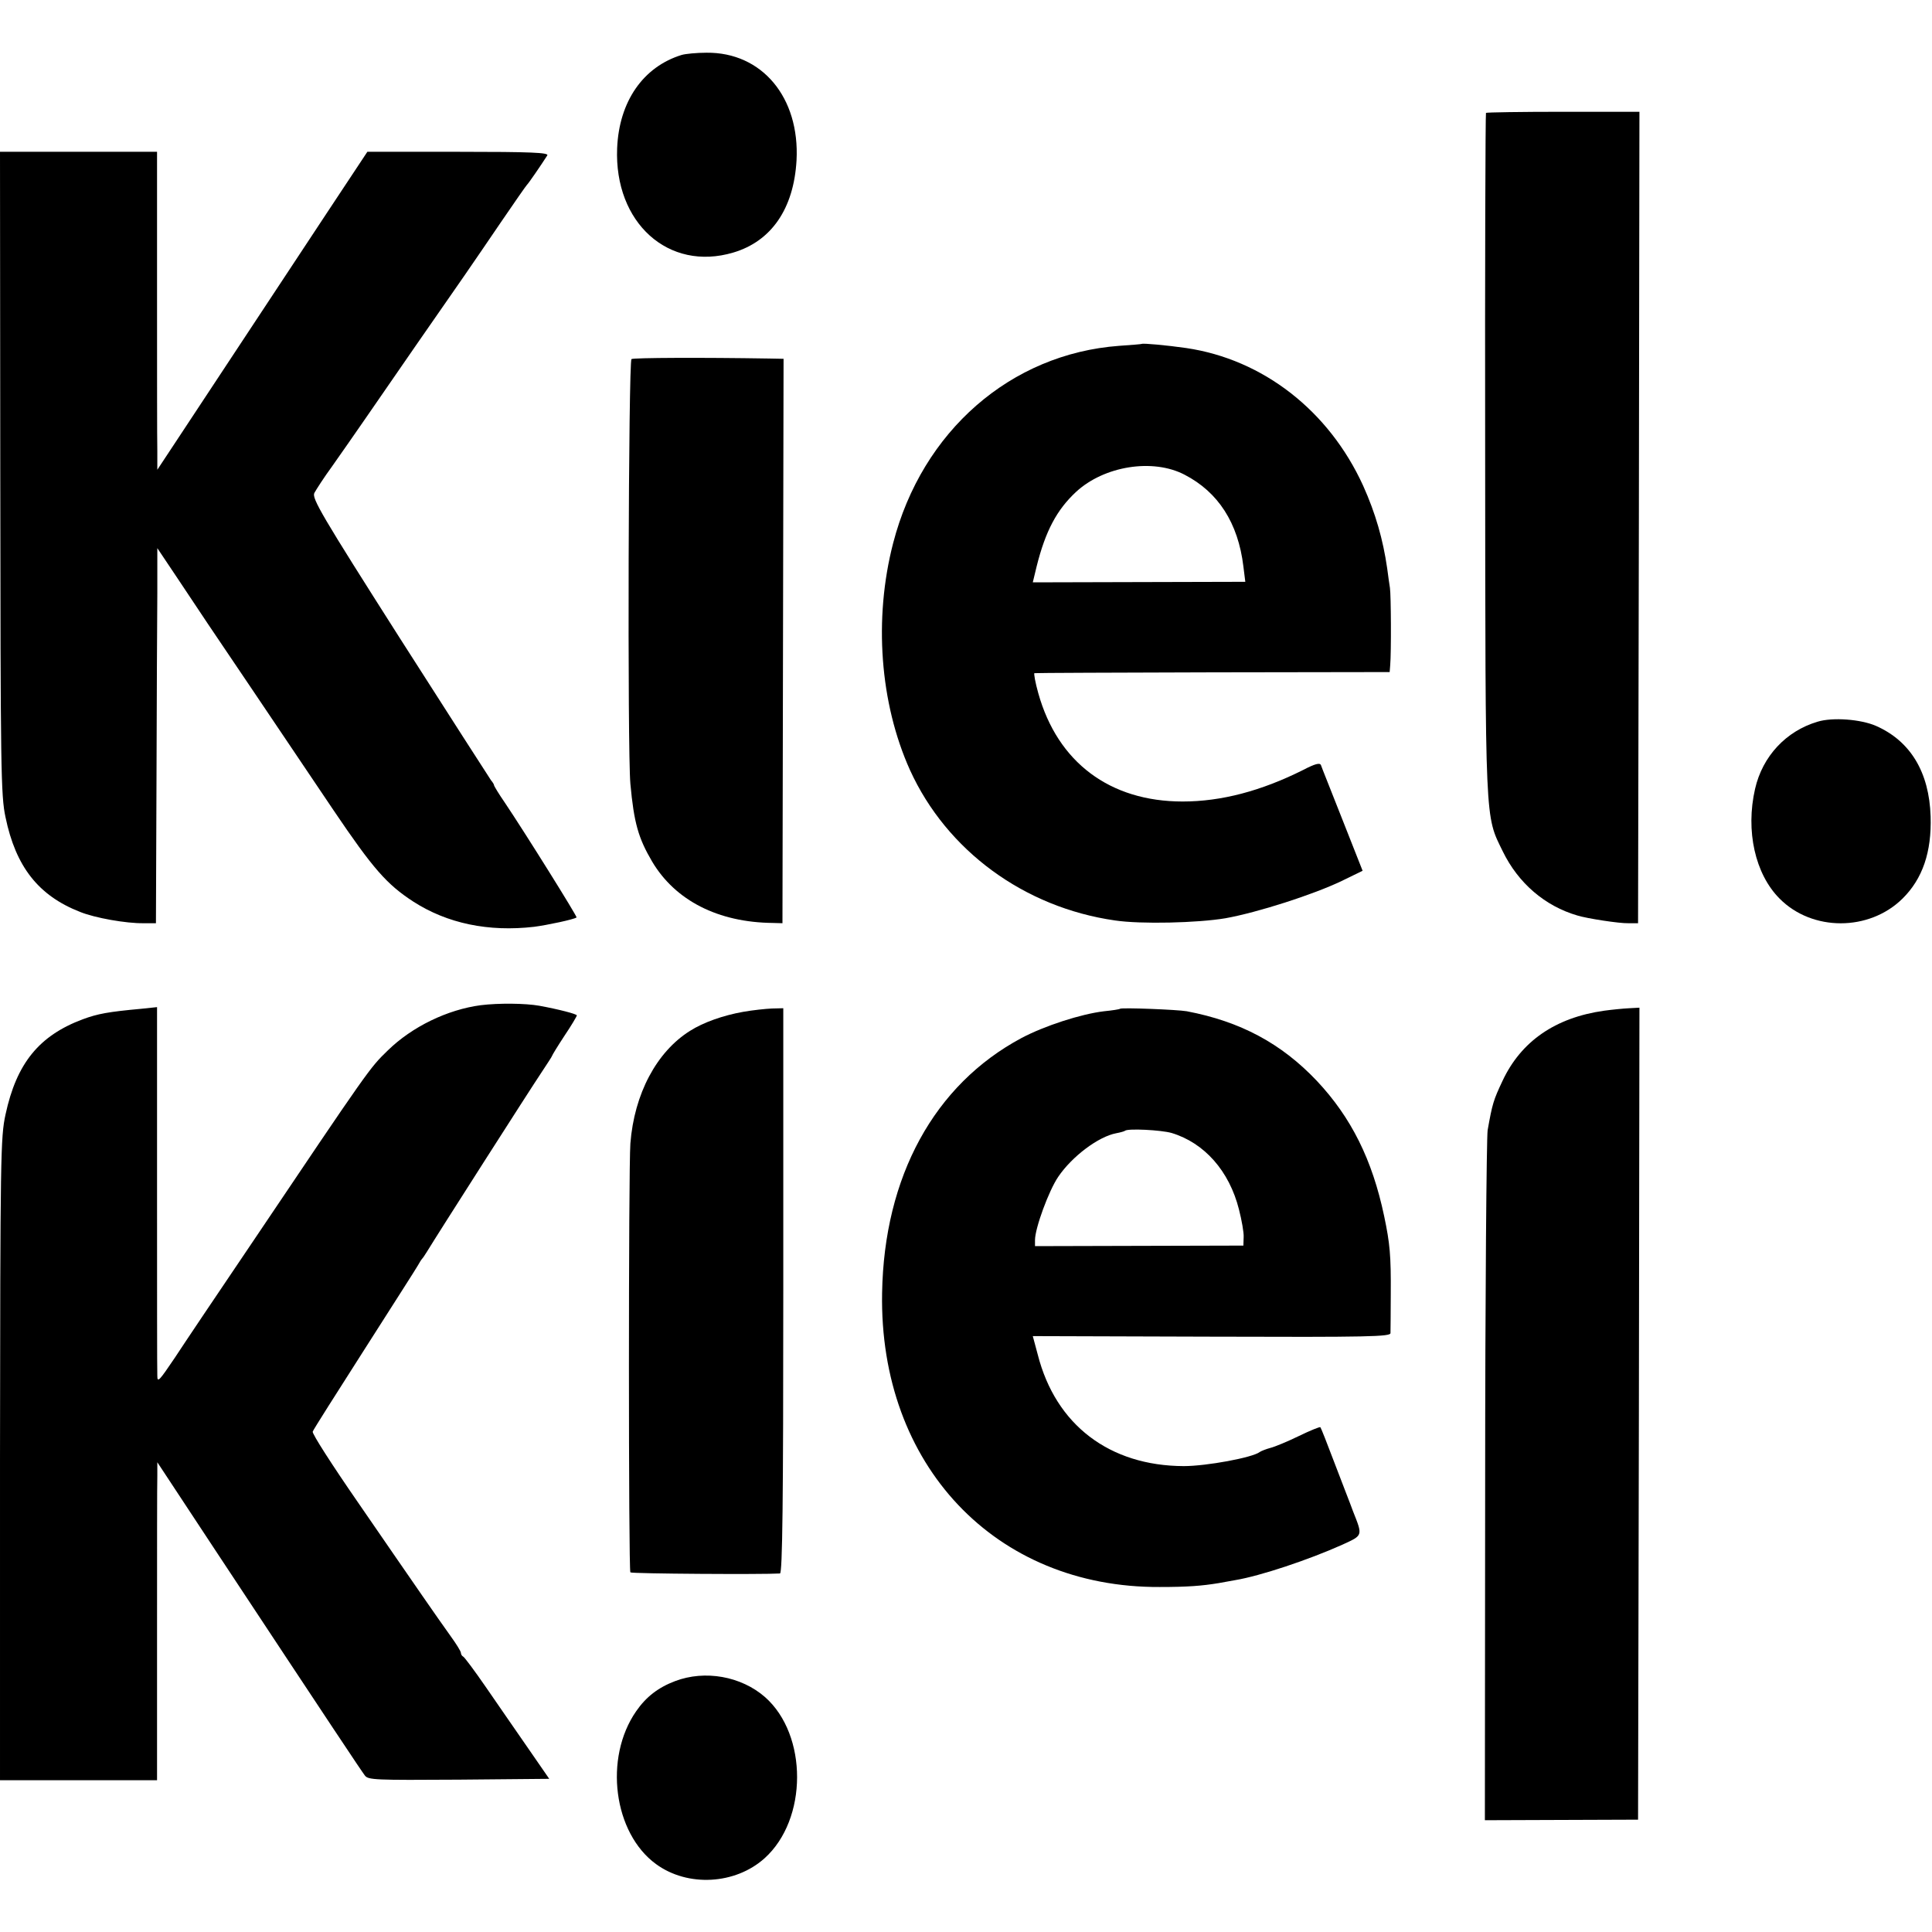
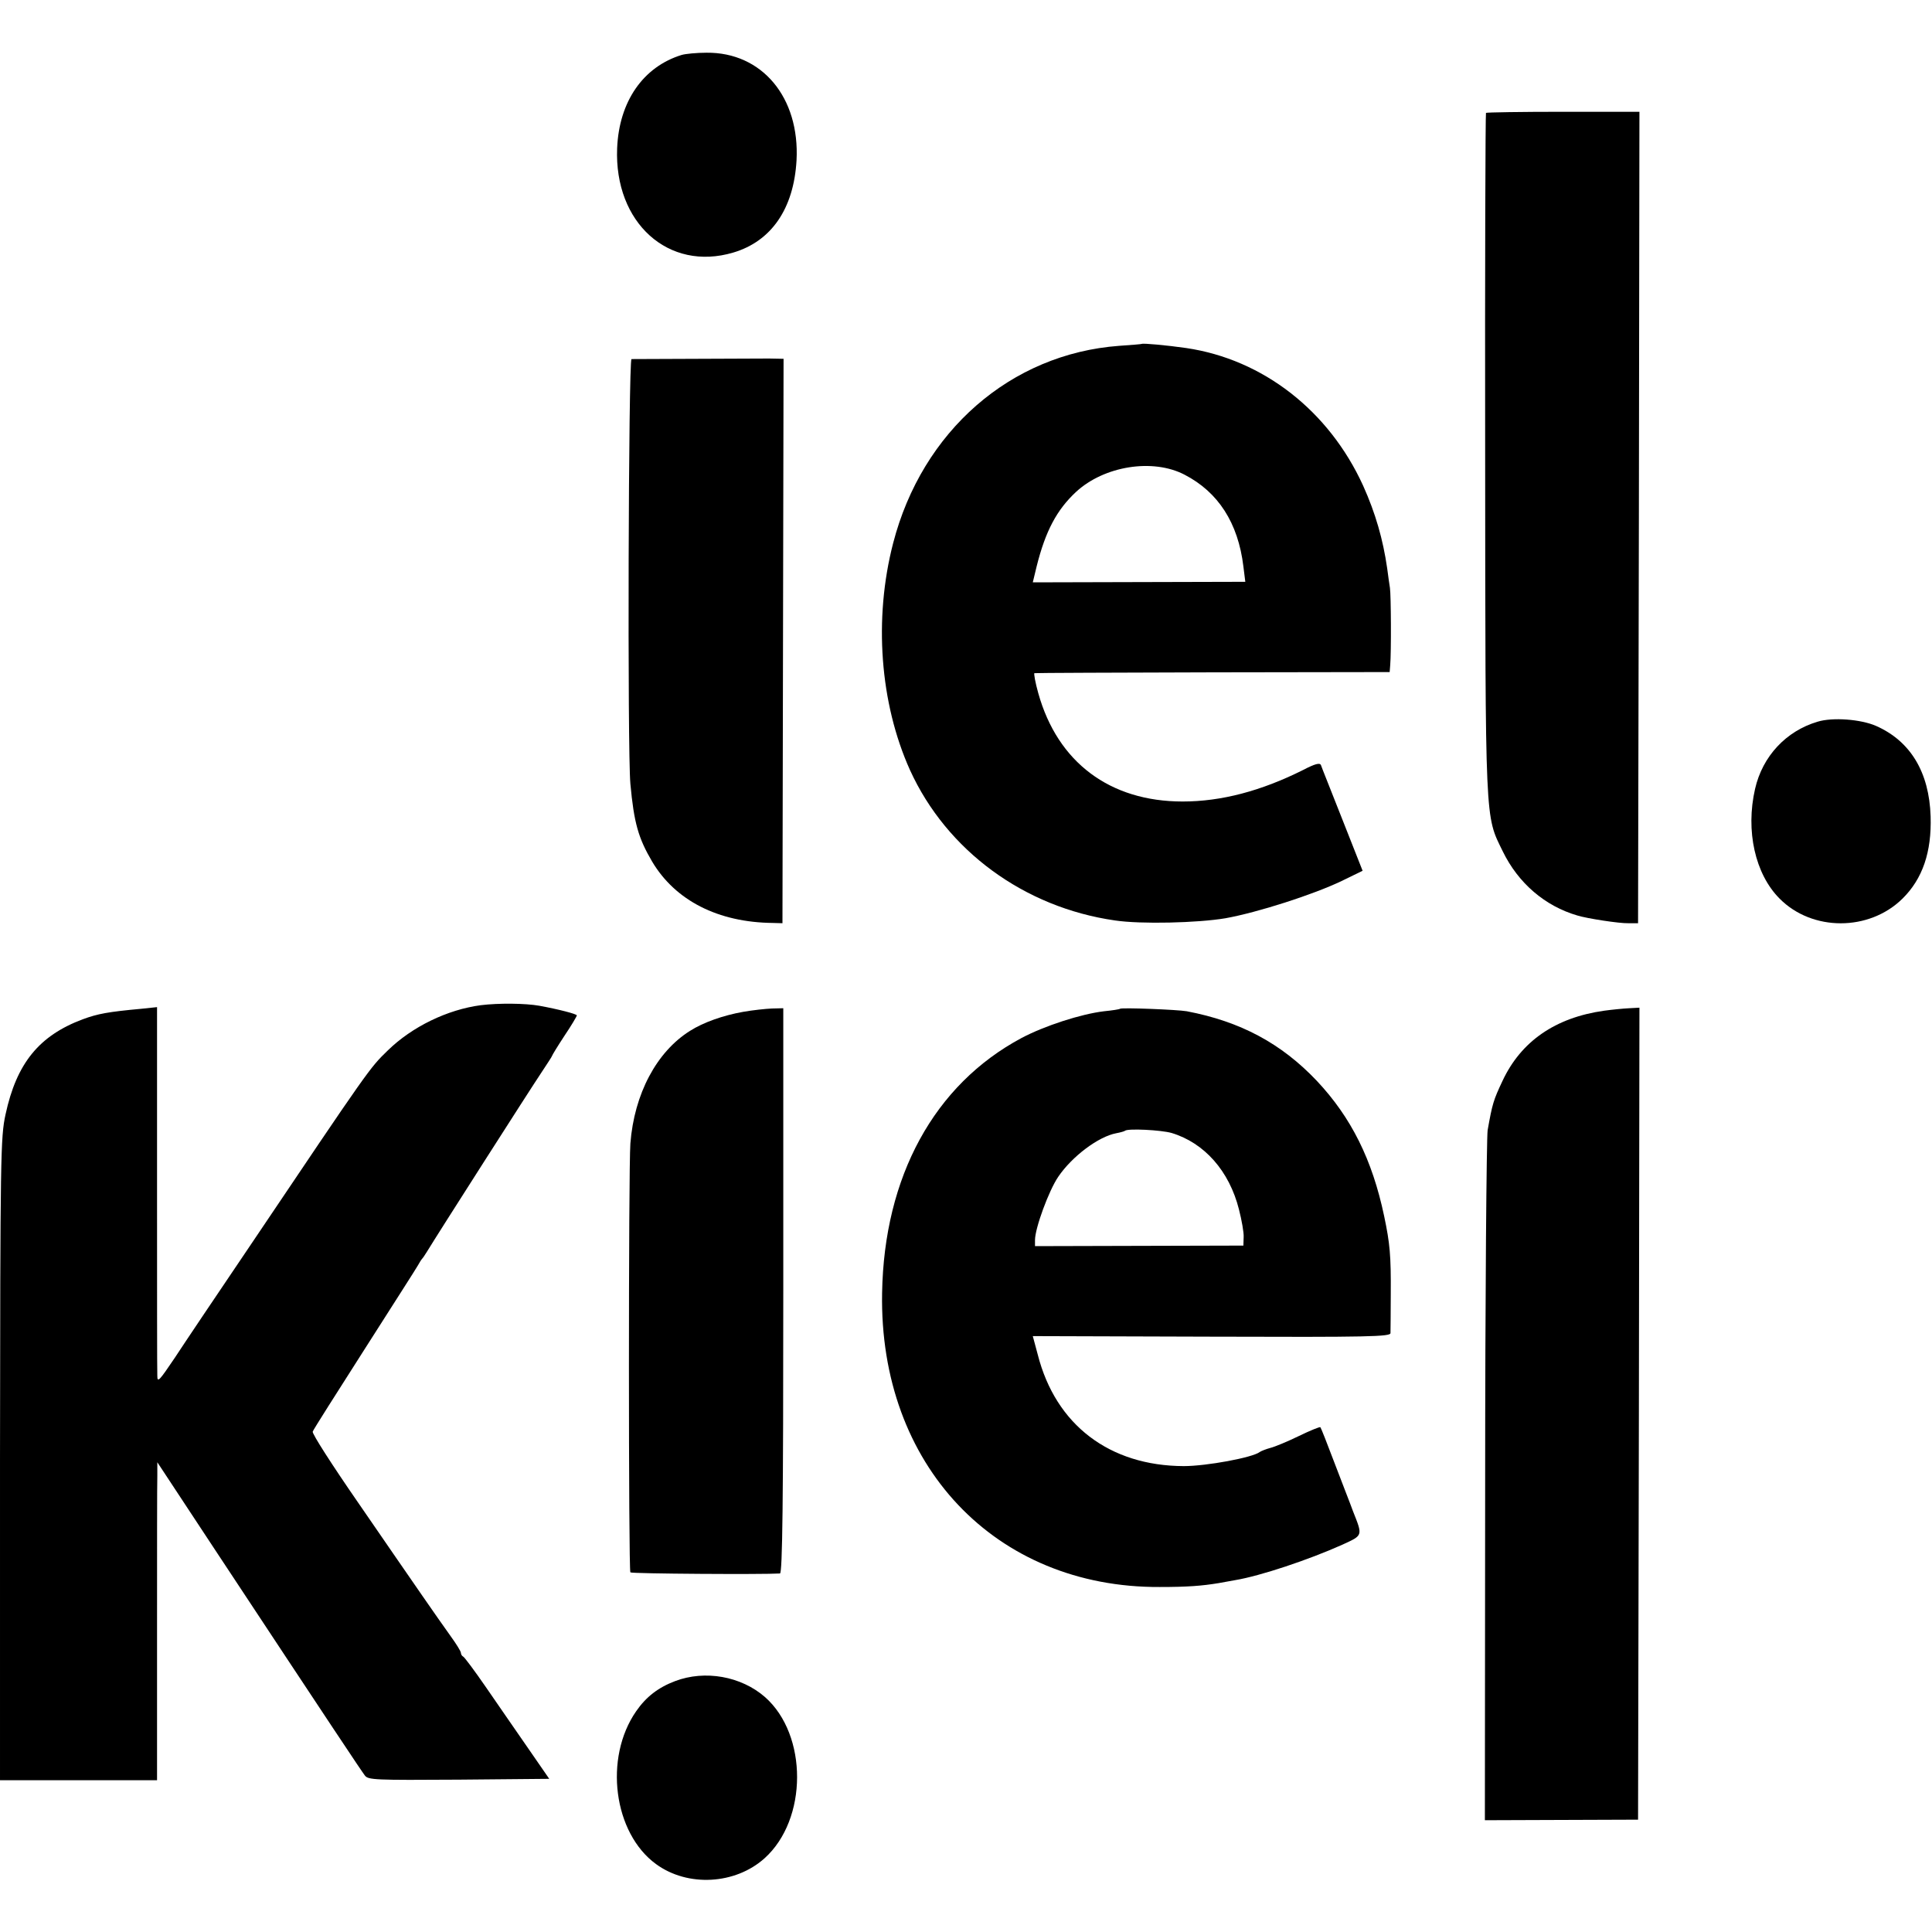
<svg xmlns="http://www.w3.org/2000/svg" version="1.0" width="700pt" height="700pt" viewBox="0 0 700 700" preserveAspectRatio="xMidYMid meet">
  <g transform="translate(0,700) scale(0.1,-0.1)" fill="#000000" stroke="none">
    <path d="M2470 6801 c-140 -43 -227 -169 -234 -338 -11 -270 186 -448 421 -378 138 41 219 159 229 334 12 228 -125 392 -326 390 -36 0 -76 -4 -90 -8z" />
    <path d="M5384 6591 c-2 -3 -4 -558 -3 -1235 1 -1357 -1 -1308 64 -1441 56 -115 153 -198 270 -232 35 -11 153 -29 184 -28 l36 0 3 1470 2 1470 -276 0 c-152 0 -278 -2 -280 -4z" />
-     <path d="M1 5288 c1 -1075 2 -1170 19 -1249 37 -179 119 -284 270 -343 54 -22 168 -42 230 -41 l45 0 2 515 c1 283 2 589 3 680 l0 164 73 -109 c40 -61 162 -243 272 -405 109 -162 241 -358 293 -435 144 -213 193 -269 290 -332 123 -79 272 -110 437 -91 47 6 146 27 154 34 3 3 -186 306 -260 416 -22 32 -39 60 -39 63 0 3 -5 11 -11 18 -5 7 -154 239 -331 516 -282 443 -319 506 -309 525 6 11 34 55 64 96 29 41 84 120 122 175 38 55 120 174 183 265 159 228 205 295 307 445 49 72 91 132 94 135 5 4 51 71 74 107 6 10 -58 13 -322 13 l-330 0 -147 -222 c-81 -123 -220 -333 -309 -468 -89 -135 -194 -294 -233 -353 l-72 -109 0 69 c-1 37 -1 296 -1 576 l0 507 -285 0 -284 0 1 -1162z" />
    <path d="M4137 5754 c-1 -1 -38 -4 -82 -7 -393 -29 -714 -309 -819 -715 -71 -274 -48 -580 61 -822 133 -292 414 -498 743 -545 94 -14 299 -9 400 8 117 21 319 86 421 135 l76 37 -73 185 c-40 102 -76 191 -78 198 -4 9 -21 5 -65 -18 -152 -76 -296 -114 -436 -114 -264 0 -453 142 -523 392 -11 39 -17 73 -14 73 4 1 295 2 647 3 l640 1 2 25 c4 47 3 255 -1 280 -2 14 -7 46 -10 71 -15 104 -42 199 -87 299 -124 272 -363 458 -641 499 -69 10 -157 18 -161 15z m155 -474 c122 -63 194 -175 213 -332 l7 -56 -385 -1 -385 -1 14 58 c32 128 73 205 143 270 102 94 278 122 393 62z" />
-     <path d="M2288 5699 c-11 -7 -15 -1420 -4 -1539 13 -142 29 -197 79 -282 84 -141 239 -220 437 -222 l35 -1 2 1023 2 1022 -52 1 c-242 4 -491 3 -499 -2z" />
+     <path d="M2288 5699 c-11 -7 -15 -1420 -4 -1539 13 -142 29 -197 79 -282 84 -141 239 -220 437 -222 l35 -1 2 1023 2 1022 -52 1 z" />
    <path d="M6585 4385 c-114 -34 -199 -125 -226 -243 -35 -152 0 -309 89 -398 118 -119 324 -119 445 0 73 72 106 169 102 298 -5 160 -73 273 -198 328 -55 24 -157 32 -212 15z" />
    <path d="M1742 3358 c-121 -16 -249 -78 -337 -164 -66 -64 -64 -61 -500 -709 -115 -170 -238 -353 -272 -405 -56 -83 -63 -91 -63 -65 -1 17 -1 324 -1 683 l0 653 -57 -6 c-120 -11 -158 -18 -212 -38 -158 -59 -240 -159 -280 -345 -18 -82 -19 -152 -20 -1250 l0 -1162 284 0 285 0 0 528 c0 290 0 549 1 575 l0 49 207 -314 c432 -654 532 -804 545 -821 12 -16 36 -17 341 -15 l327 3 -76 110 c-42 61 -111 160 -152 220 -42 61 -80 112 -84 113 -4 2 -8 8 -8 13 0 6 -17 33 -38 62 -21 29 -67 95 -103 147 -36 52 -141 204 -233 338 -92 133 -166 248 -163 255 2 7 87 140 187 297 100 157 188 294 194 305 6 11 13 22 16 25 3 3 10 14 17 25 35 58 375 590 414 648 21 32 39 59 39 61 0 2 20 35 45 73 25 37 45 71 45 74 0 5 -65 22 -136 35 -51 9 -147 10 -212 2z" />
    <path d="M2693 3334 c-73 -13 -144 -38 -193 -69 -121 -76 -202 -228 -216 -408 -7 -89 -7 -1547 0 -1554 4 -5 483 -8 542 -4 9 1 12 261 12 1024 l0 1024 -41 -1 c-23 -1 -70 -6 -104 -12z" />
    <path d="M4058 3345 c-2 -2 -28 -6 -58 -9 -84 -10 -216 -53 -299 -97 -316 -169 -498 -502 -505 -924 -11 -623 410 -1068 1006 -1065 101 0 152 4 213 14 17 3 44 8 61 11 90 15 264 73 387 128 76 35 75 31 39 122 -10 28 -41 106 -67 175 -26 69 -49 127 -51 129 -2 2 -37 -12 -78 -32 -41 -20 -87 -39 -103 -43 -15 -4 -33 -11 -39 -15 -25 -20 -193 -51 -275 -51 -269 1 -464 149 -529 404 l-18 67 648 -2 c571 -2 648 0 648 13 0 8 1 71 1 140 1 142 -3 184 -24 284 -43 204 -119 357 -244 490 -129 136 -277 215 -471 252 -34 6 -237 14 -242 9z m187 -450 c119 -36 209 -138 244 -277 10 -39 18 -84 17 -100 l-1 -31 -378 -1 -377 -1 0 22 c0 43 50 179 84 229 50 74 146 146 210 158 16 3 30 7 32 9 10 9 130 3 169 -8z" />
    <path d="M5812 3338 c-177 -25 -301 -111 -368 -254 -33 -70 -37 -83 -54 -179 -4 -27 -9 -601 -9 -1275 l-1 -1225 277 1 278 1 3 1471 2 1471 -37 -2 c-21 -1 -62 -5 -91 -9z" />
    <path d="M2446 909 c-61 -23 -105 -57 -141 -109 -118 -170 -82 -442 72 -554 115 -84 287 -74 393 21 157 141 157 447 2 584 -87 76 -218 99 -326 58z" />
  </g>
</svg>